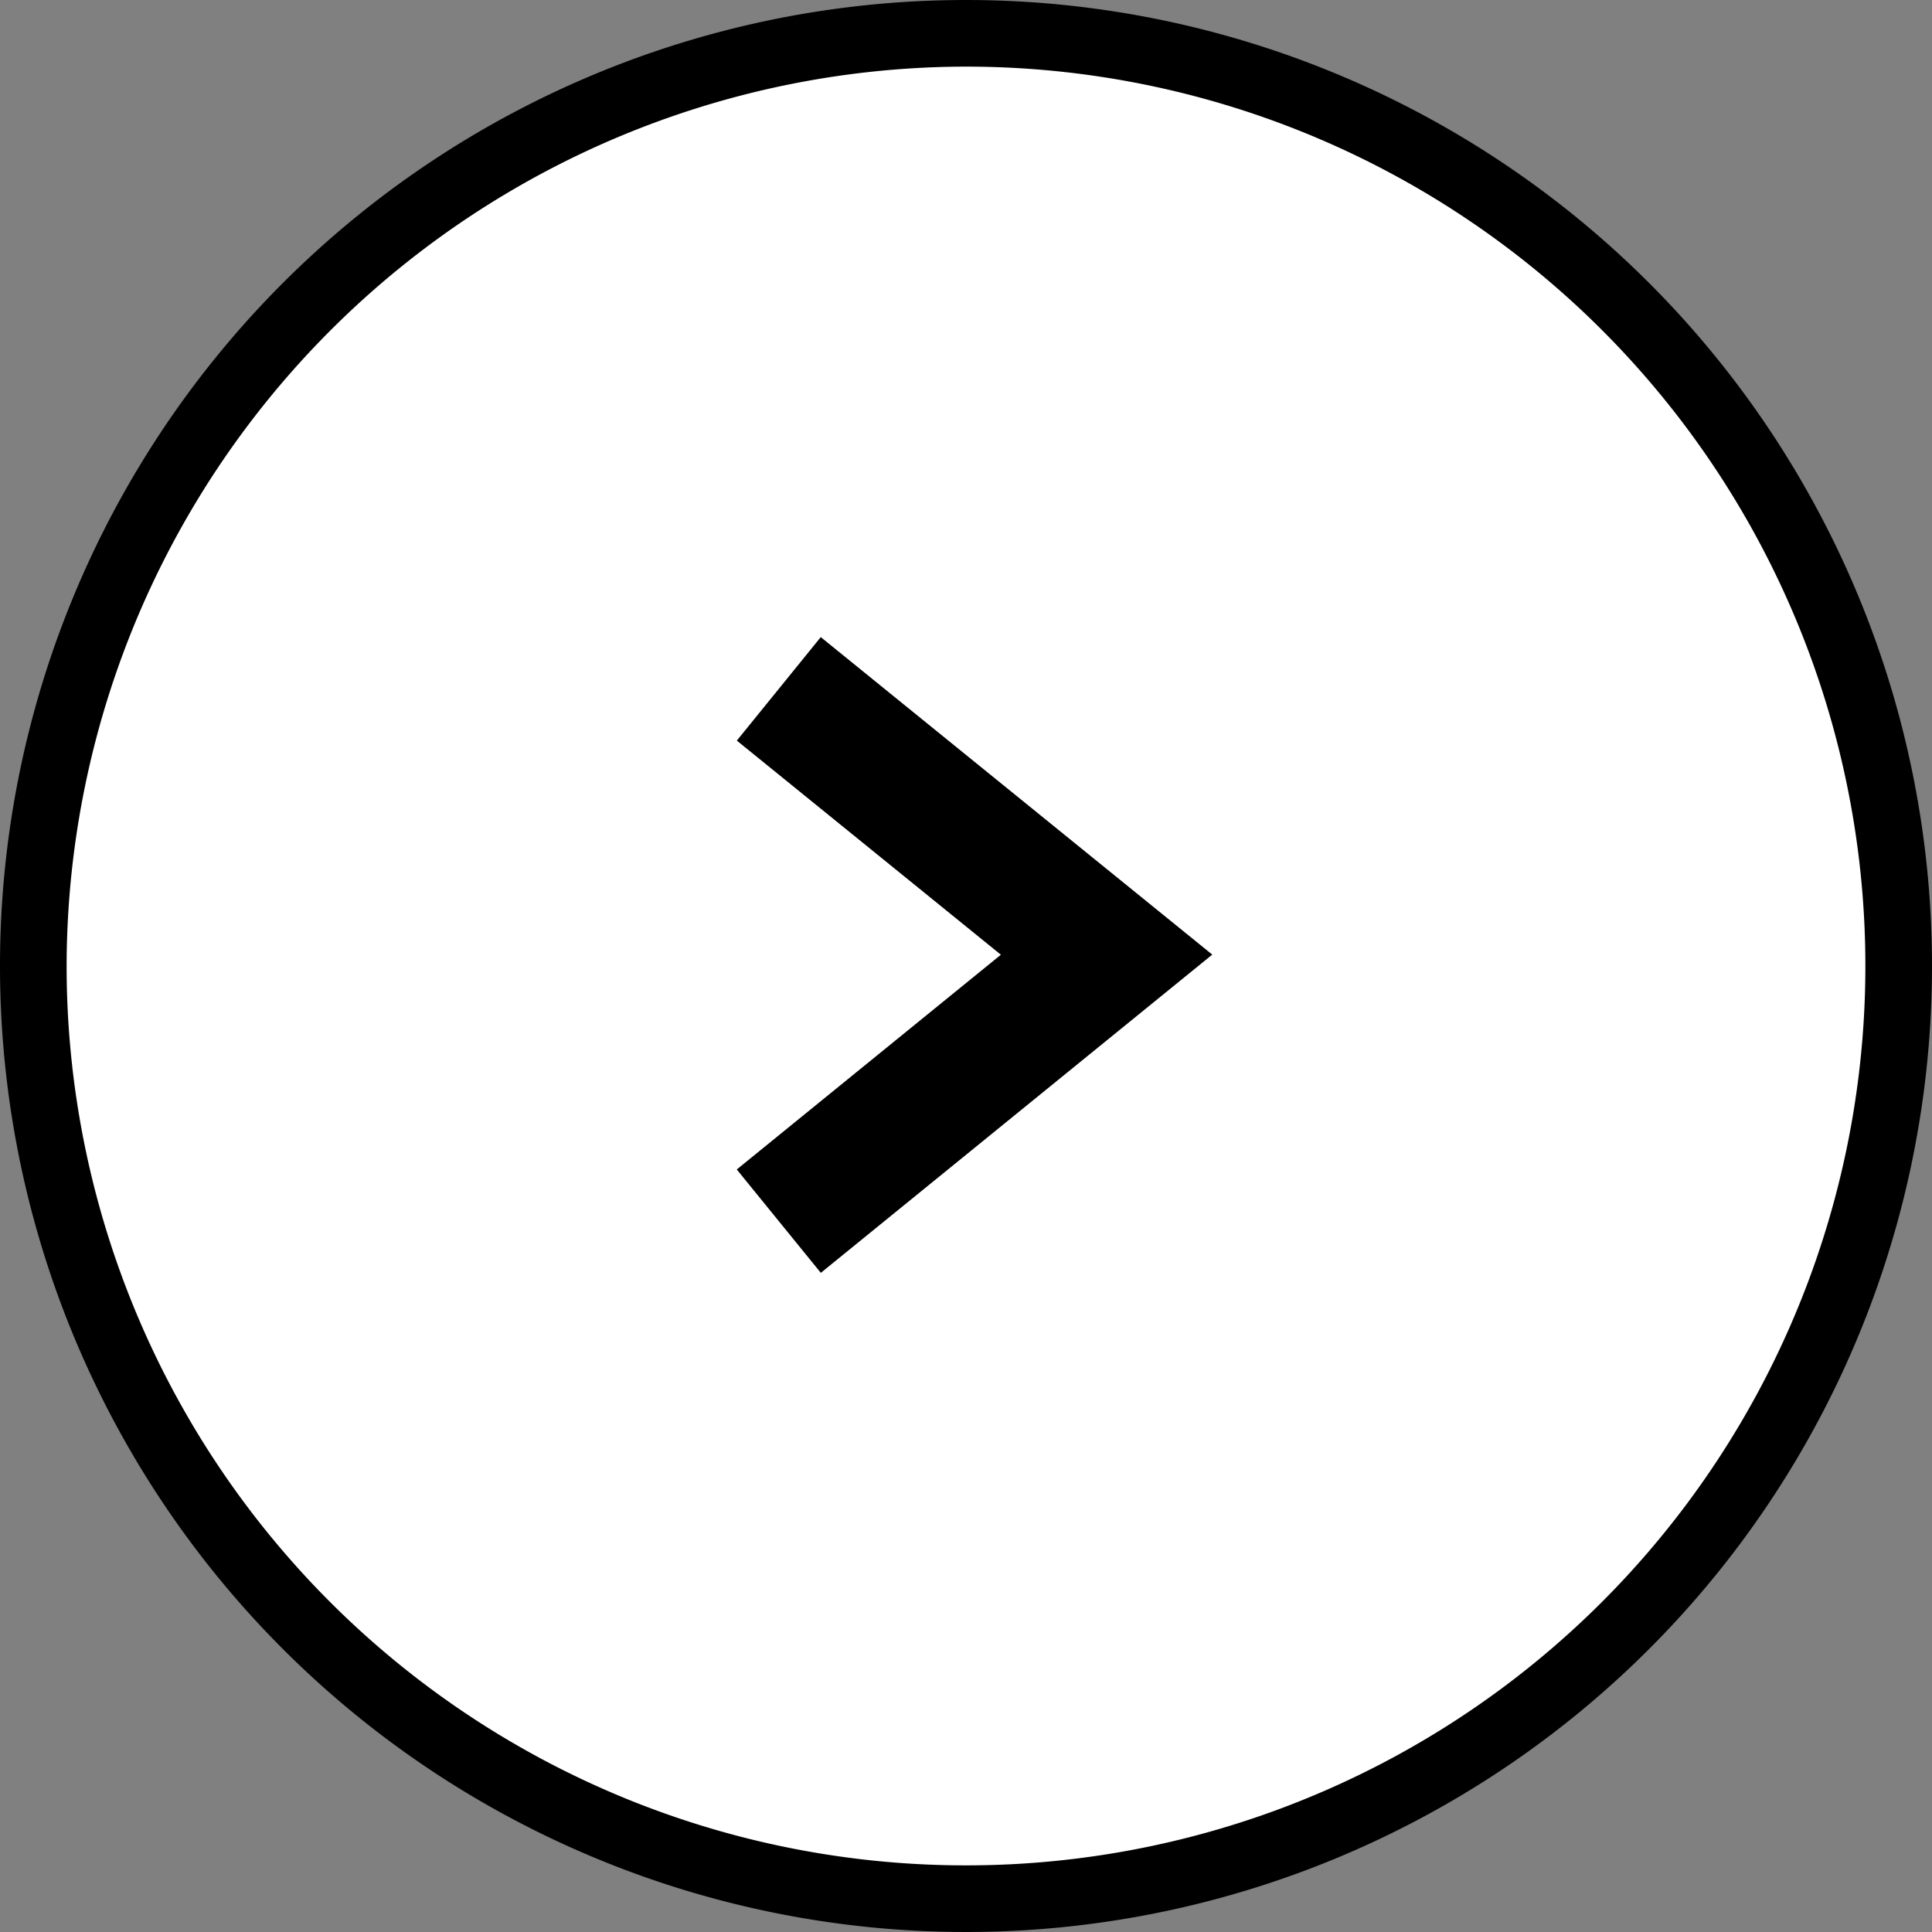
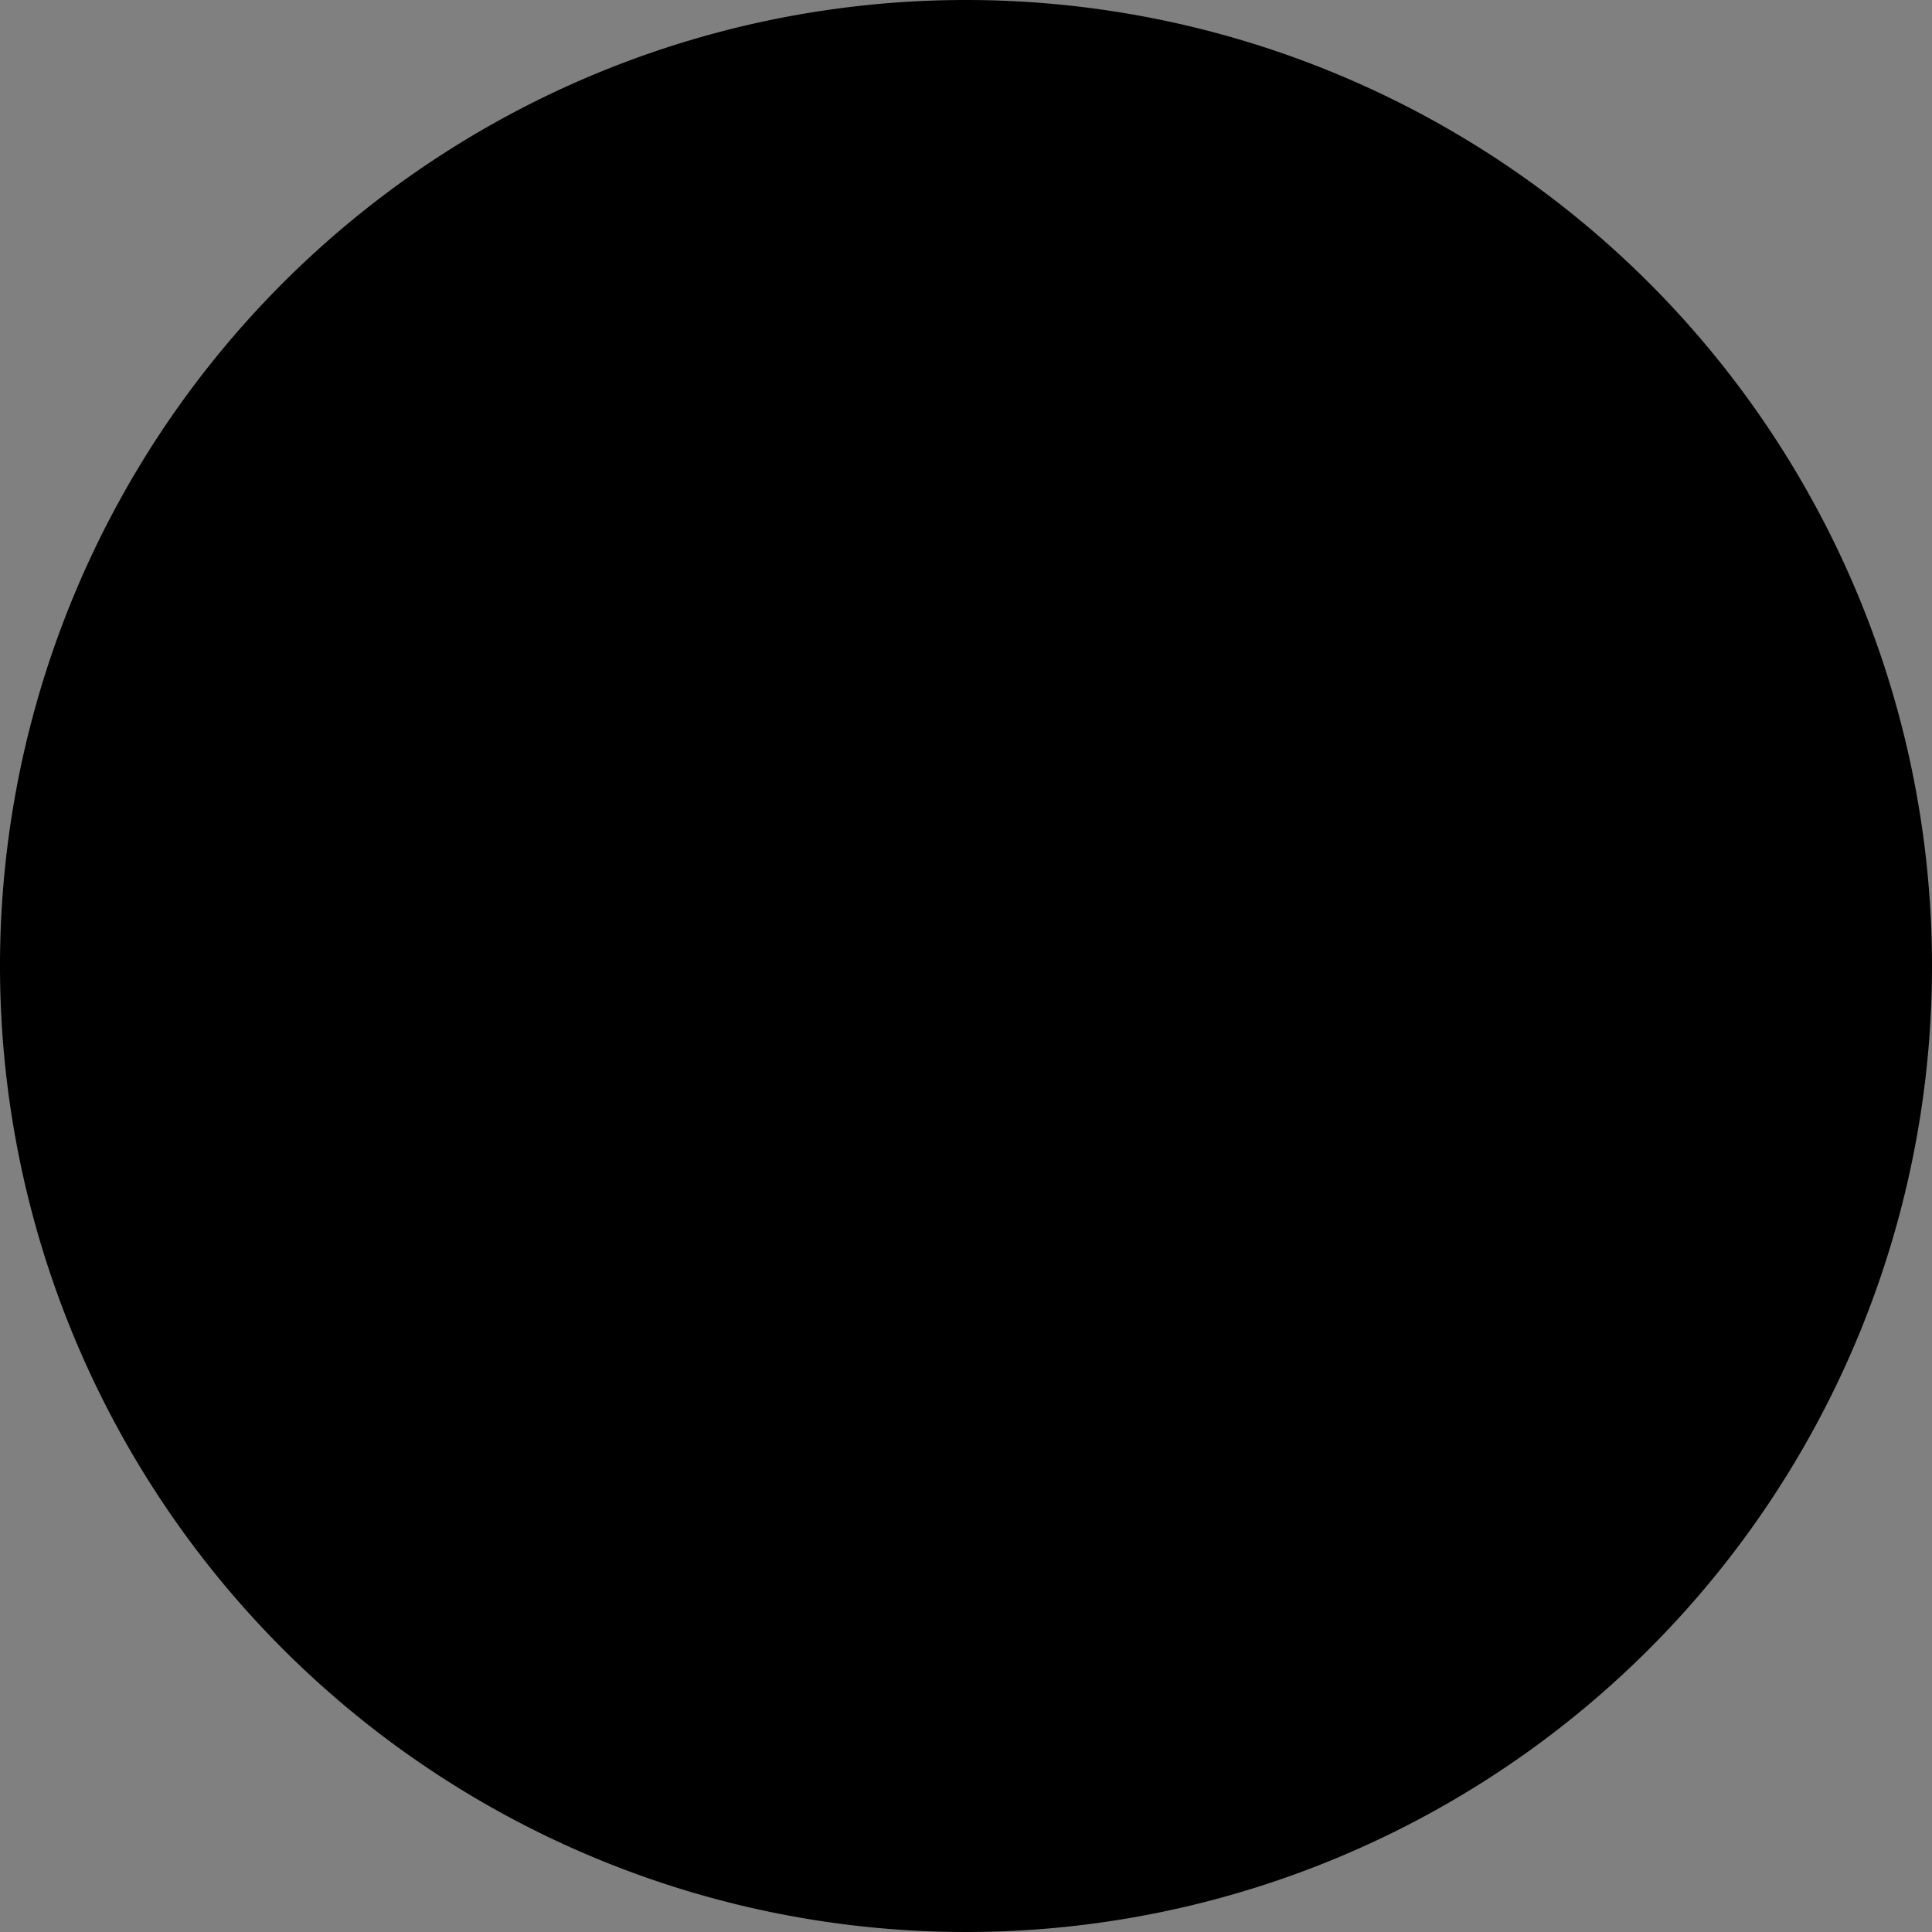
<svg xmlns="http://www.w3.org/2000/svg" viewBox="0 0 29 29">
  <rect x="0" y="0" width="29" height="29" fill="#808080" stroke="none" />
  <defs>
    <style>.cls-1{fill:#fff;}.cls-2{fill:none;stroke:#000;stroke-miterlimit:10;stroke-width:2px;}</style>
  </defs>
  <g id="レイヤー_2" data-name="レイヤー 2">
    <g id="contents">
-       <circle class="cls-1" cx="14.5" cy="14.5" r="14" />
-       <path d="M14.5,1A13.5,13.5,0,1,1,1,14.5,13.52,13.52,0,0,1,14.5,1m0-1A14.5,14.5,0,1,0,29,14.5,14.5,14.5,0,0,0,14.5,0Z" />
+       <path d="M14.5,1m0-1A14.5,14.5,0,1,0,29,14.5,14.5,14.5,0,0,0,14.5,0Z" />
      <polyline class="cls-2" points="11.69 10.34 16.61 14.33 11.69 18.33" />
    </g>
  </g>
</svg>